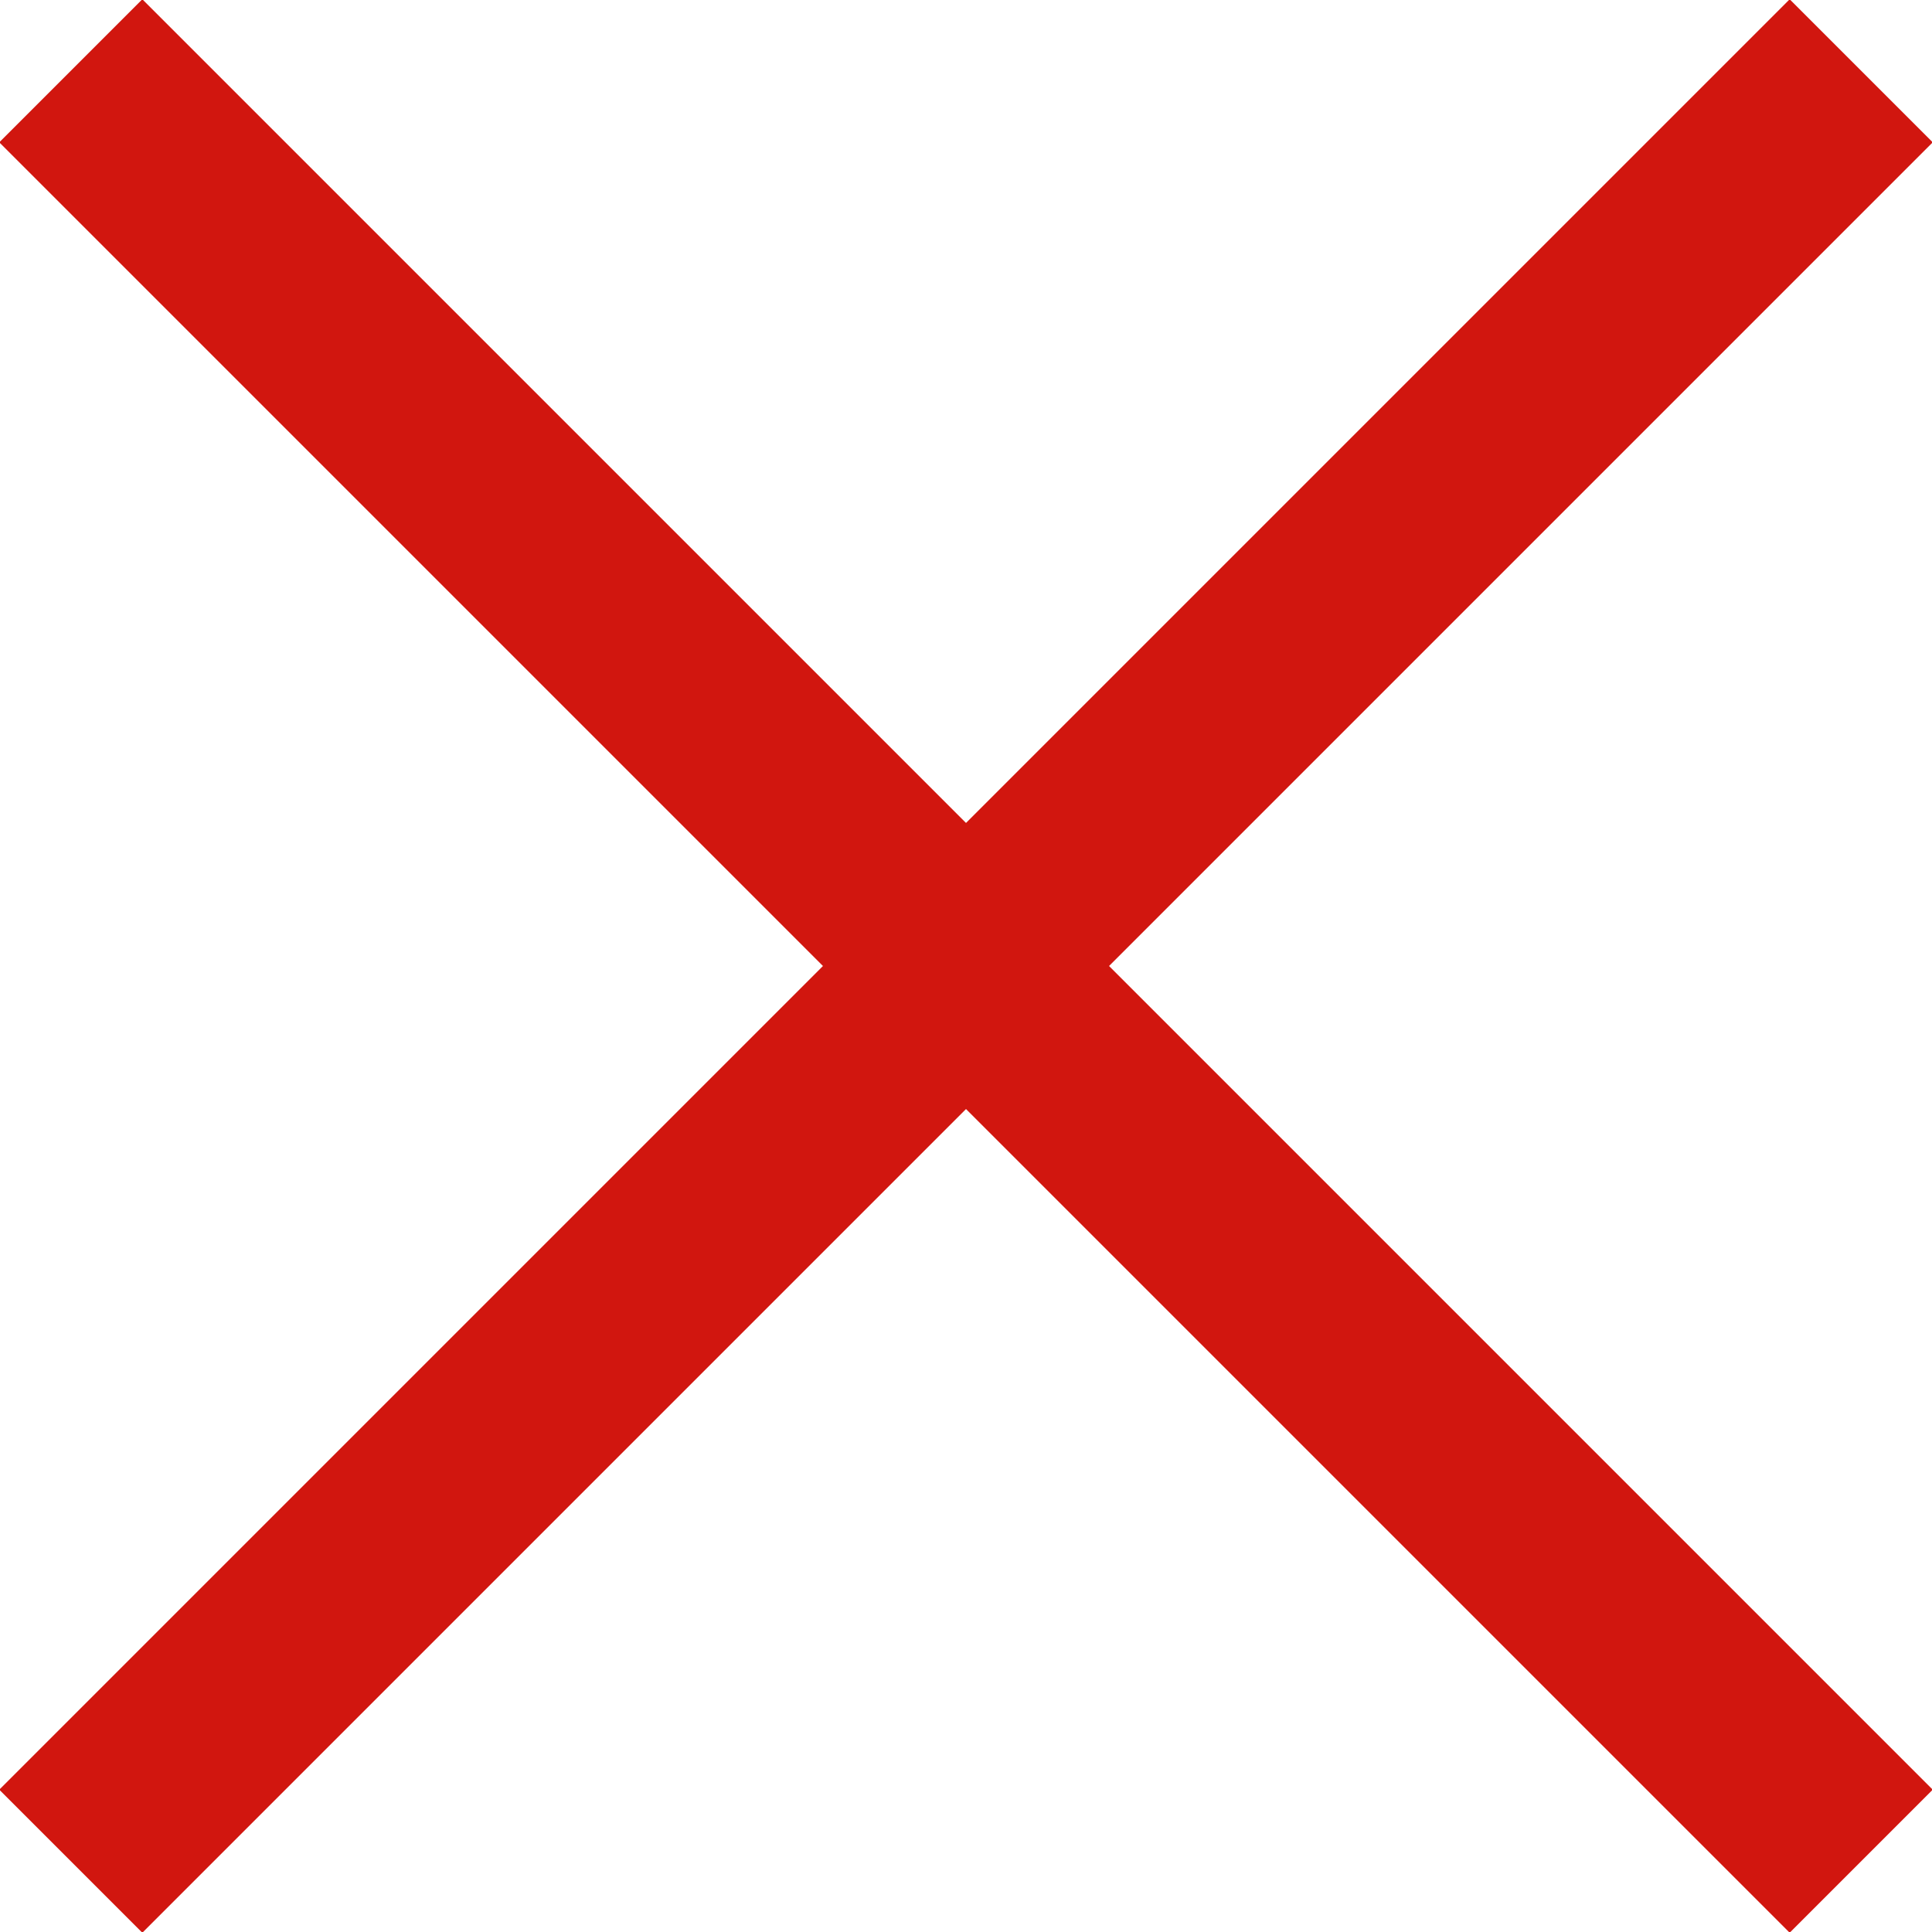
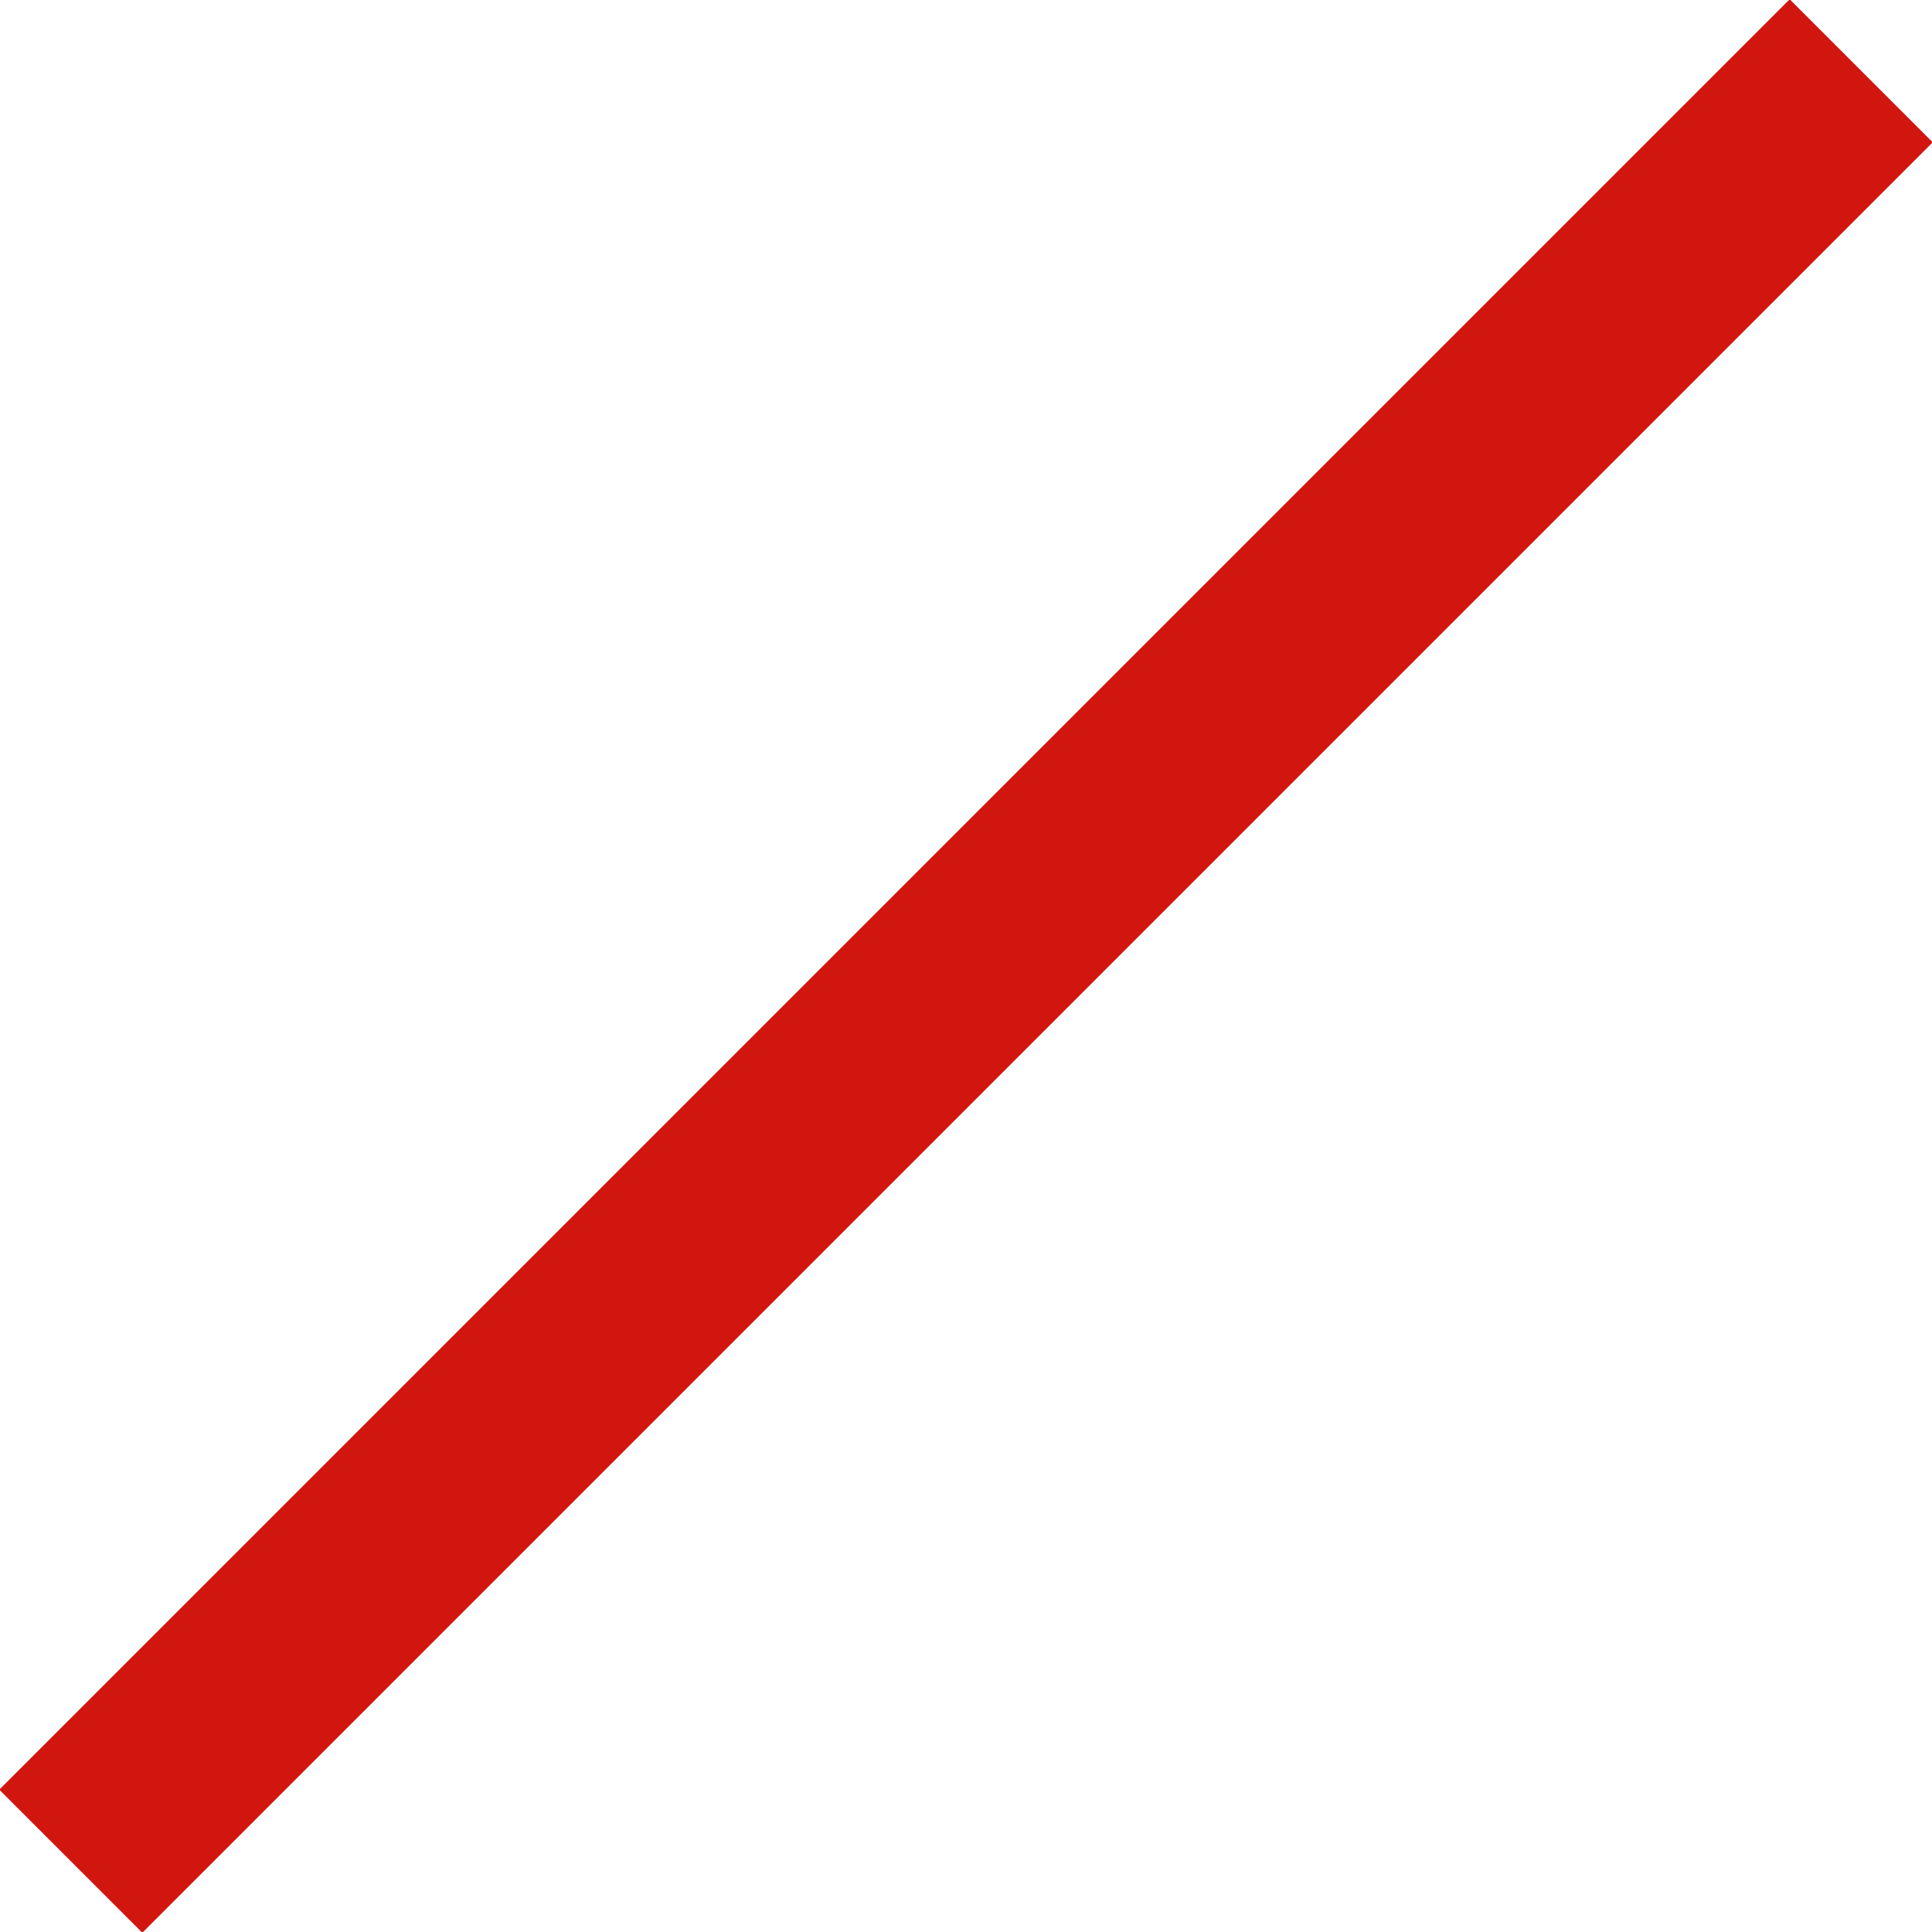
<svg xmlns="http://www.w3.org/2000/svg" version="1.1" id="Layer_1" x="0px" y="0px" viewBox="0 0 19.1 19.1" style="enable-background:new 0 0 19.1 19.1;" xml:space="preserve">
  <style type="text/css">
	.st0{fill:none;stroke:#D1160F;stroke-width:2;stroke-miterlimit:10;}
</style>
-   <line class="st0" x1="0.7" y1="0.7" x2="18.4" y2="18.4" />
  <line class="st0" x1="18.4" y1="0.7" x2="0.7" y2="18.4" />
</svg>